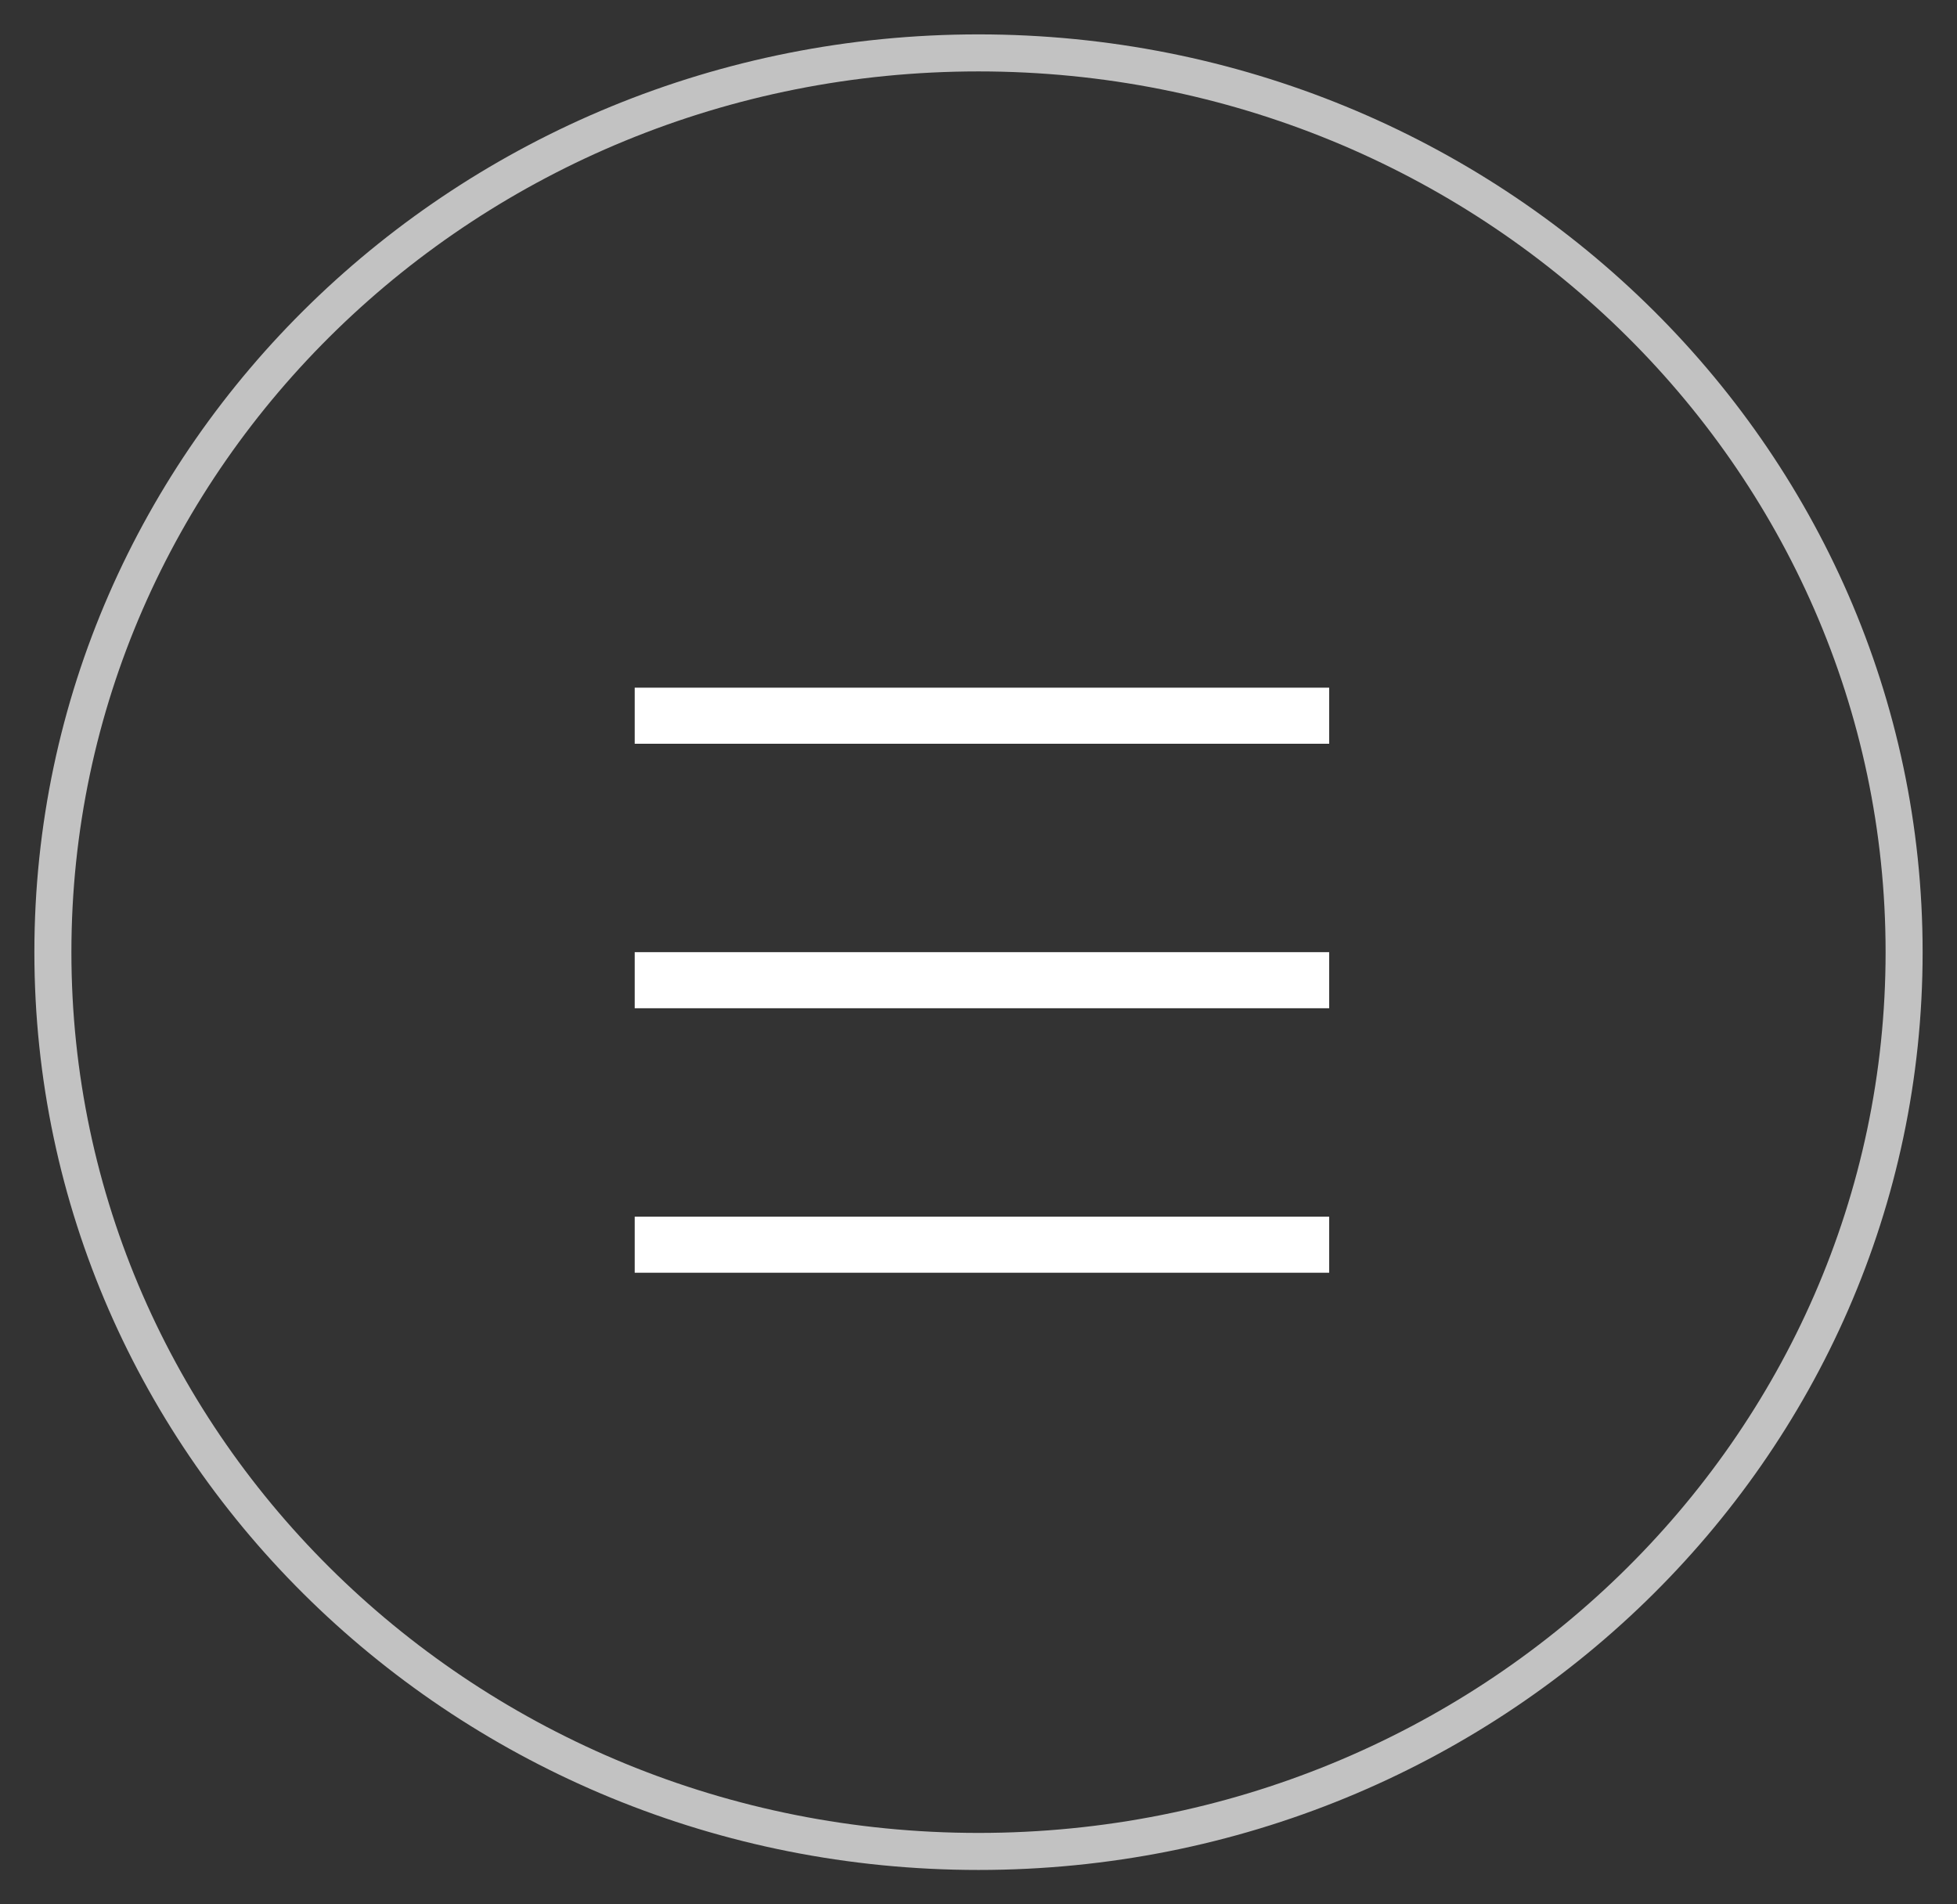
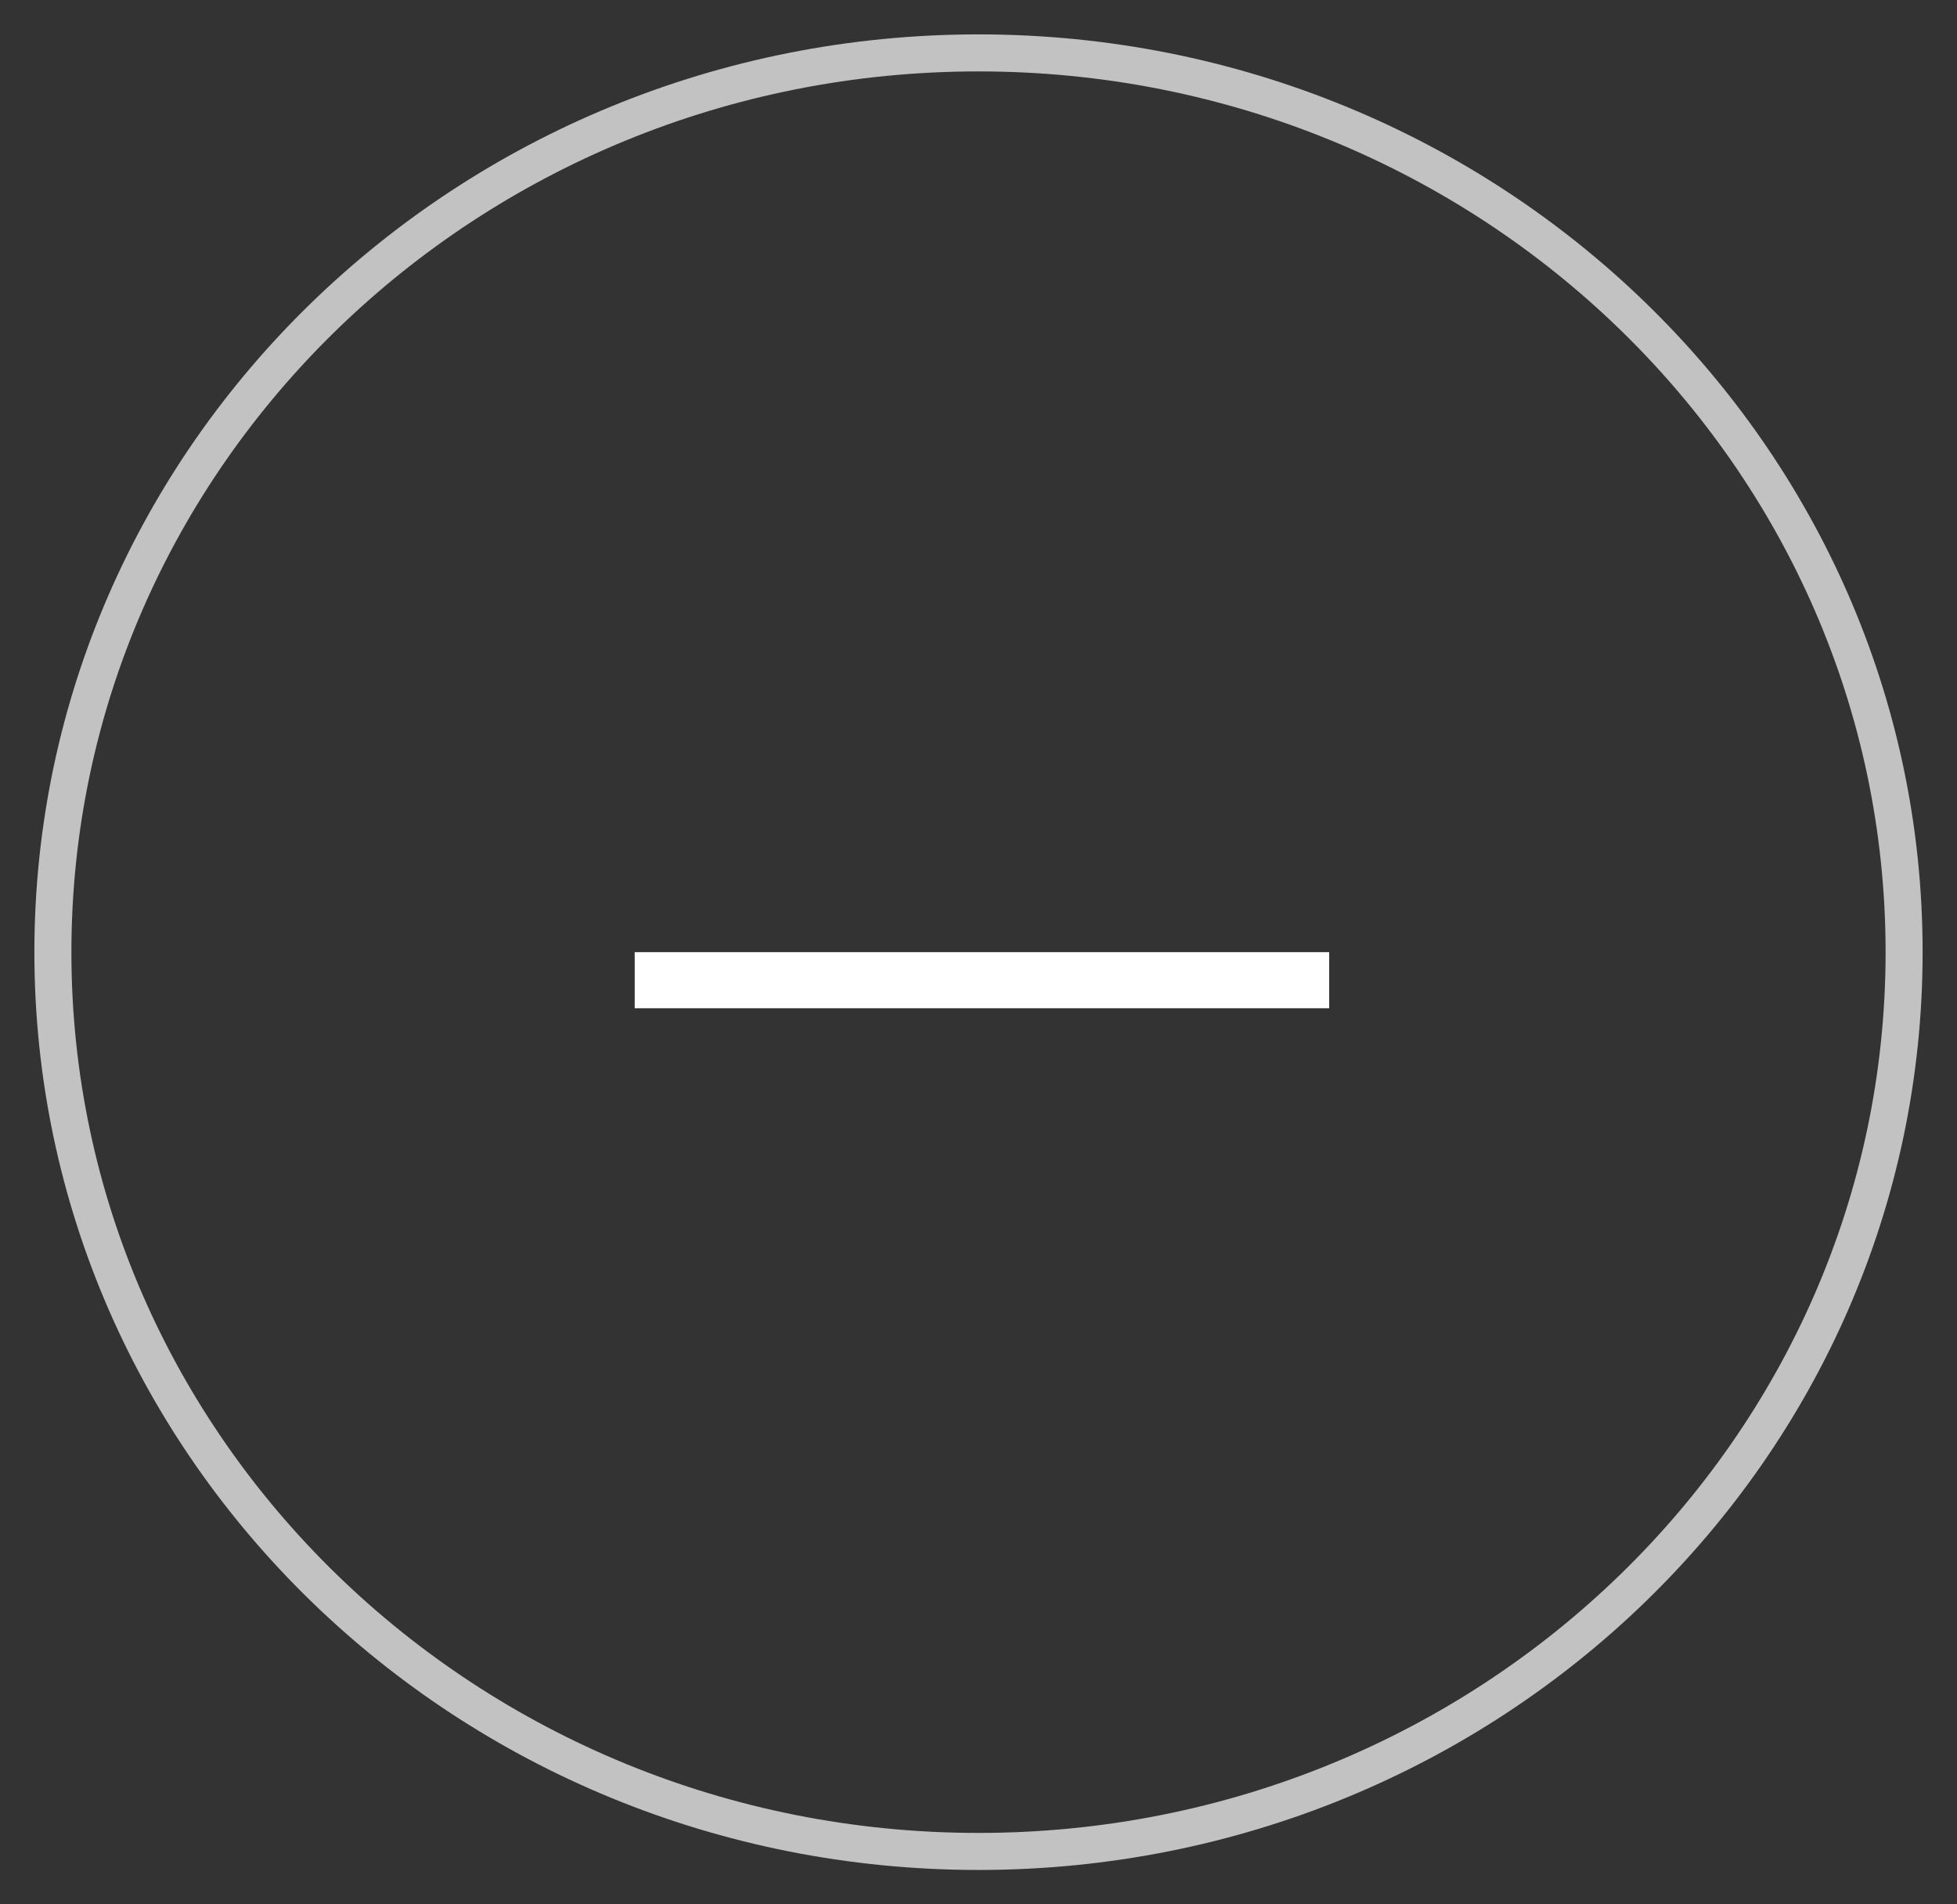
<svg xmlns="http://www.w3.org/2000/svg" height="36" width="37" viewBox="0 0 37 36">
  <rect x="0" y="0" width="37" height="36" fill="#333333" stroke="none" />
  <path stroke-linejoin="miter" stroke-linecap="butt" stroke-width="0.7" stroke="#ffffff" fill="none" opacity="0.7" fill-rule="evenodd" d="M 18.5 35 C 28.16 35 36 27.39 36 18 C 36 8.61 28.16 1 18.5 1 C 8.84 1 1 8.61 1 18 C 1 27.39 8.84 35 18.5 35 Z M 18.5 35" />
-   <path fill="#ffffff" fill-rule="evenodd" d="M 12 13 L 25.13 13 L 25.13 14.06 L 12 14.06 L 12 13 Z M 12 13" />
  <path fill="#ffffff" fill-rule="evenodd" d="M 12 18 L 25.13 18 L 25.13 19.06 L 12 19.06 L 12 18 Z M 12 18" />
-   <path fill="#ffffff" fill-rule="evenodd" d="M 12 23 L 25.13 23 L 25.13 24.06 L 12 24.06 L 12 23 Z M 12 23" />
</svg>